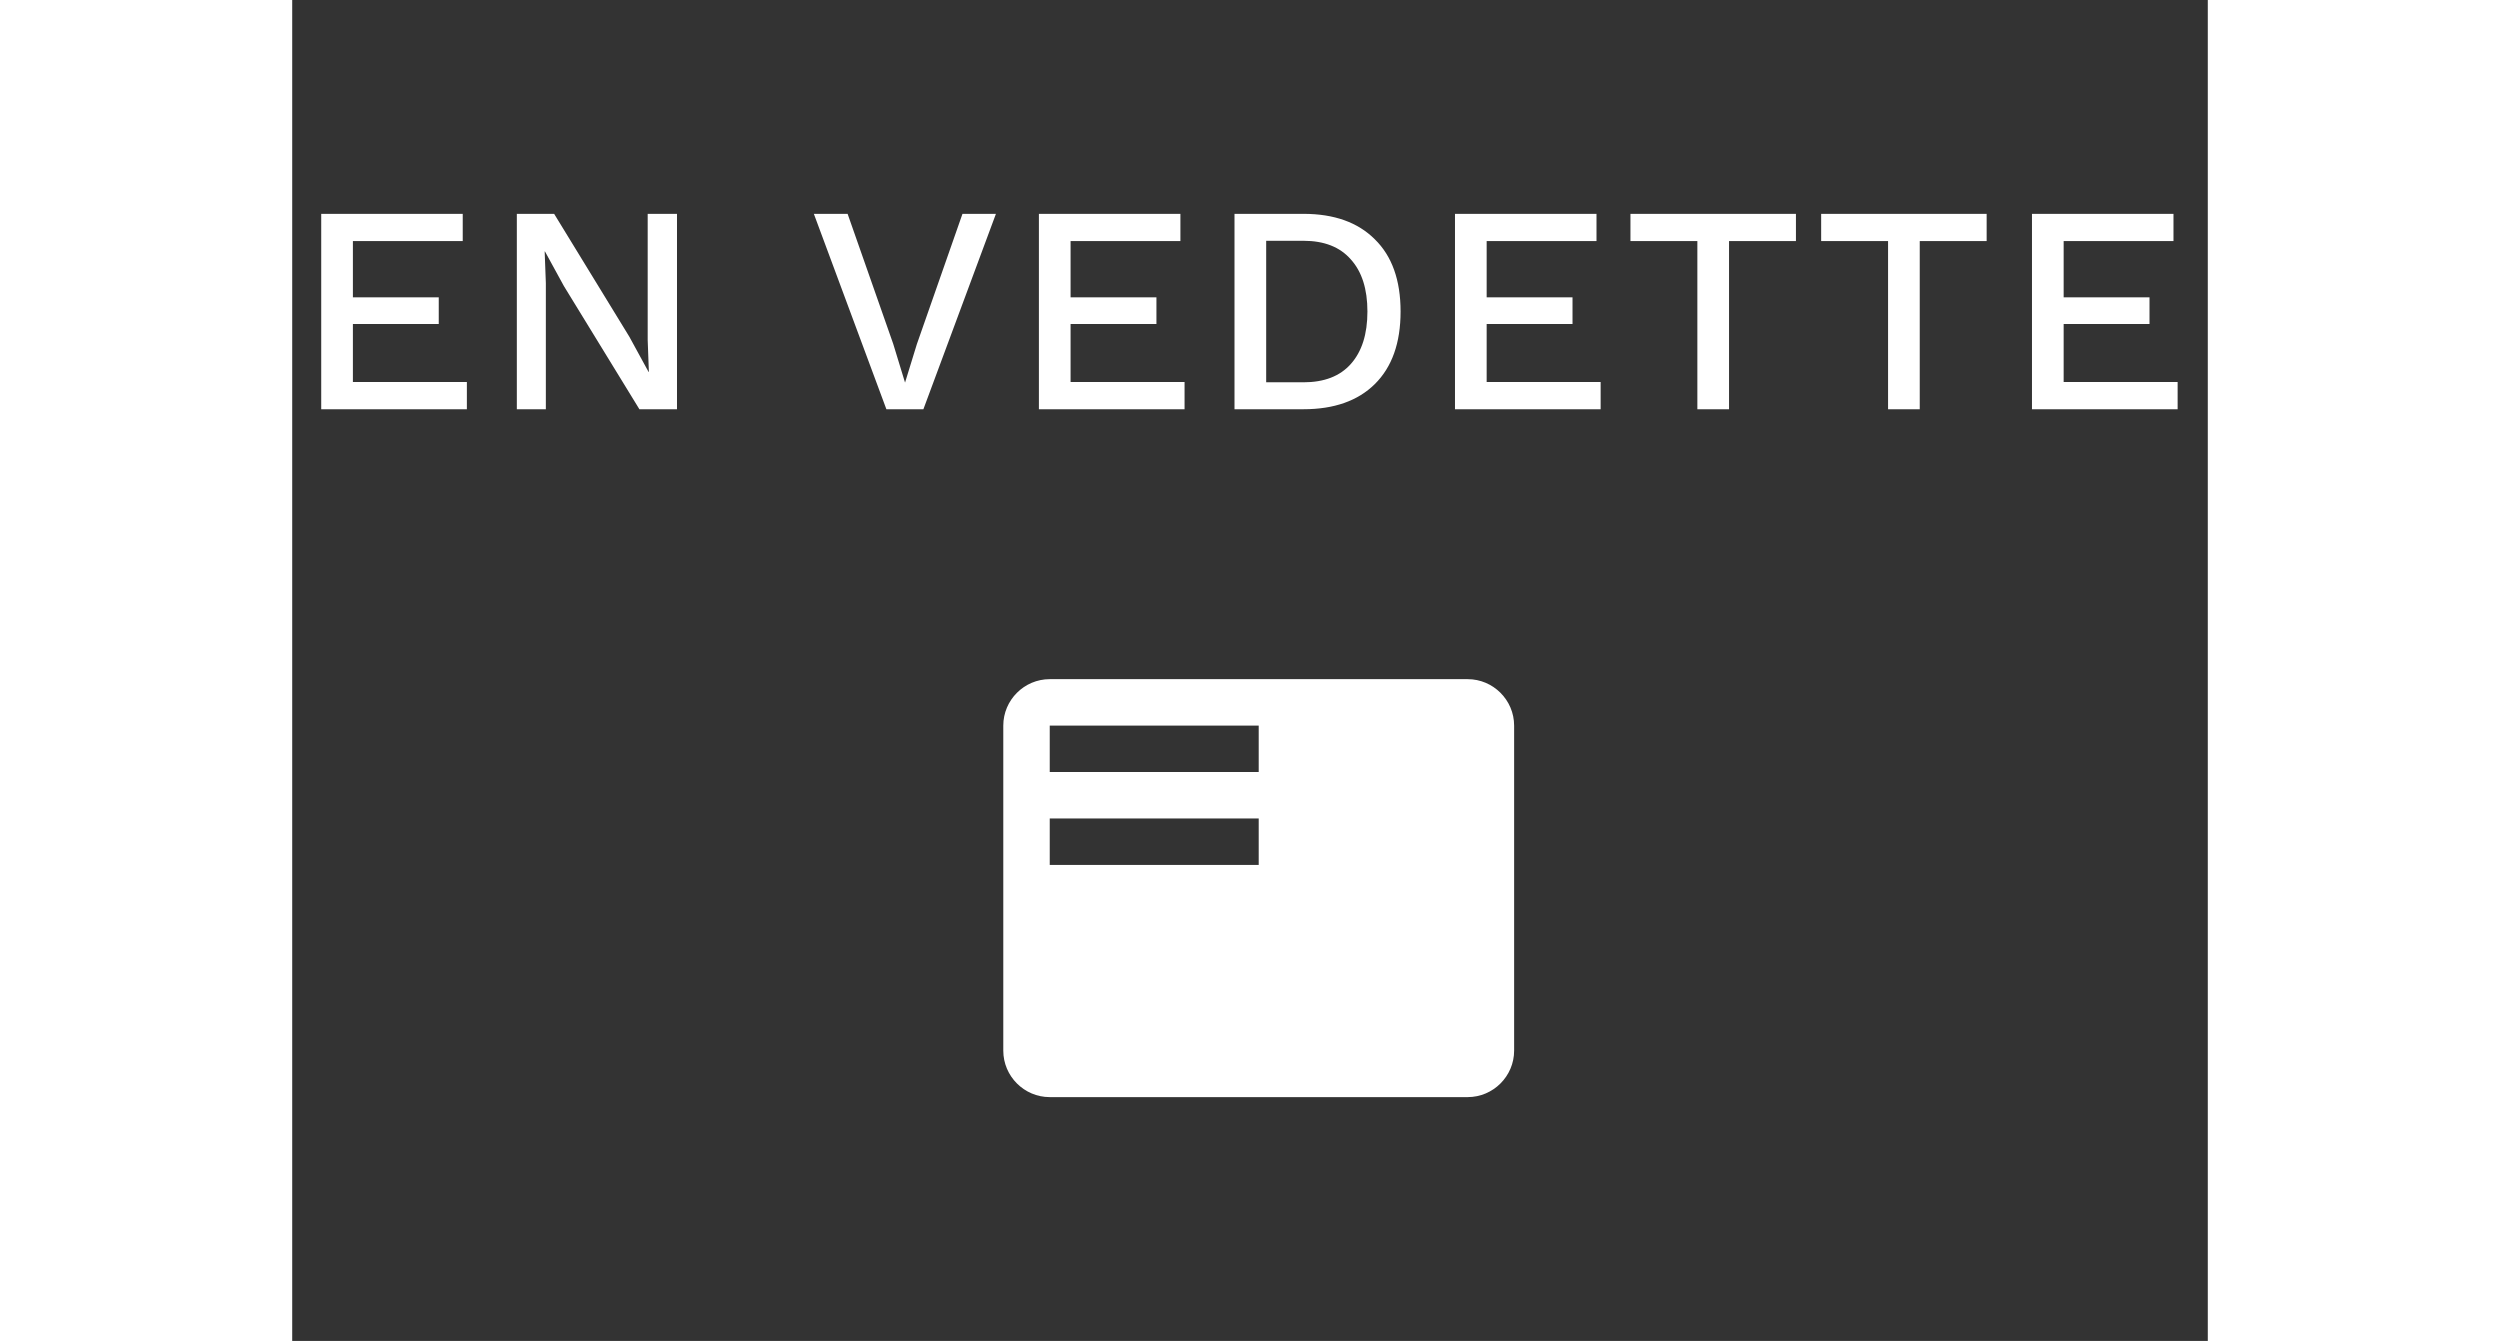
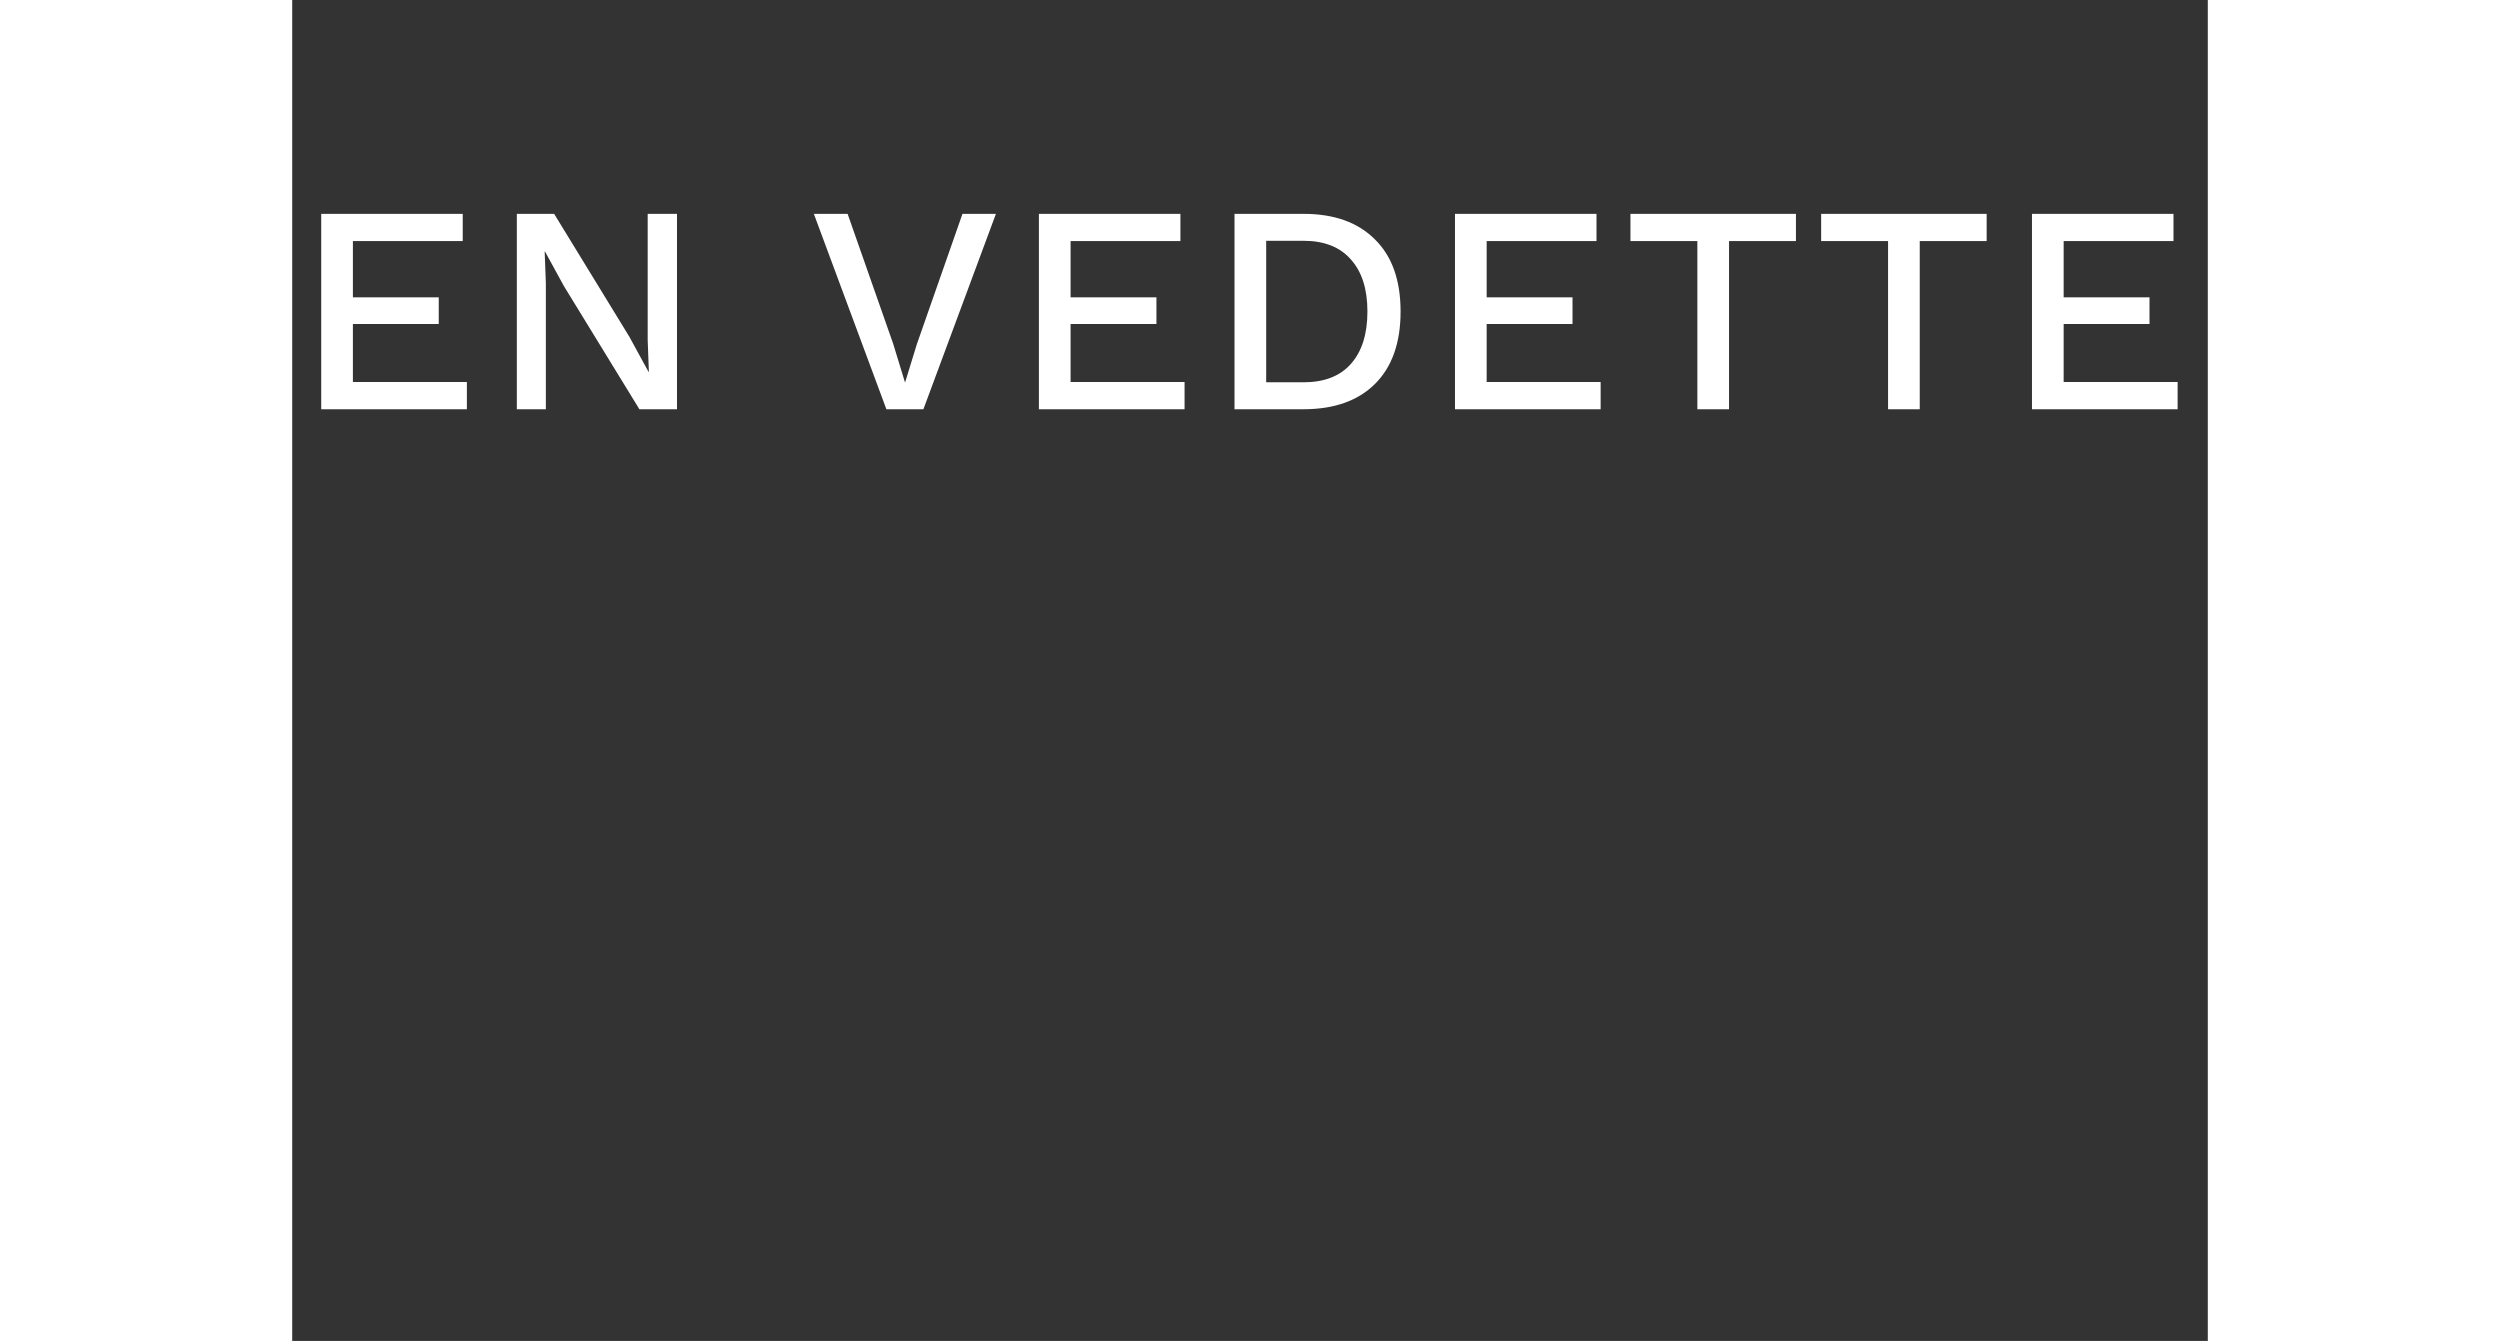
<svg xmlns="http://www.w3.org/2000/svg" width="110" height="59" viewBox="0 8 110 77" fill="none">
  <rect x="0" y="8" width="110" height="77" fill="#333333" stroke="none" />
-   <path d="M1.666 31.5V20.28H9.792V21.844H3.485V25.074H8.415V26.604H3.485V29.936H10.03V31.5H1.666ZM22.096 20.28V31.5H19.937L15.602 24.428L14.514 22.439H14.497L14.565 24.258V31.5H12.899V20.28H15.041L19.359 27.335L20.464 29.358H20.481L20.413 27.522V20.28H22.096ZM40.41 20.28L36.245 31.5H34.12L29.955 20.28H31.893L34.511 27.743L35.191 29.97L35.871 27.76L38.489 20.28H40.41ZM42.878 31.5V20.28H51.004V21.844H44.697V25.074H49.627V26.604H44.697V29.936H51.242V31.5H42.878ZM58.071 20.28C59.828 20.28 61.194 20.767 62.168 21.742C63.154 22.705 63.647 24.088 63.647 25.89C63.647 27.692 63.154 29.08 62.168 30.055C61.194 31.018 59.828 31.5 58.071 31.5H54.11V20.28H58.071ZM58.071 29.953C59.261 29.953 60.168 29.602 60.791 28.899C61.426 28.185 61.743 27.182 61.743 25.89C61.743 24.598 61.426 23.601 60.791 22.898C60.168 22.184 59.261 21.827 58.071 21.827H55.929V29.953H58.071ZM66.771 31.5V20.28H74.897V21.844H68.59V25.074H73.52V26.604H68.59V29.936H75.135V31.5H66.771ZM86.35 20.28V21.844H82.508V31.5H80.689V21.844H76.847V20.28H86.35ZM97.301 20.28V21.844H93.459V31.5H91.64V21.844H87.798V20.28H97.301ZM99.904 31.5V20.28H108.03V21.844H101.723V25.074H106.653V26.604H101.723V29.936H108.268V31.5H99.904Z" fill="white" />
-   <path d="M67.5 47H43.5C42.033 47 40.833 48.2 40.833 49.667V68.333C40.833 69.8 42.033 71 43.5 71H67.5C68.967 71 70.167 69.8 70.167 68.333V49.667C70.167 48.2 68.967 47 67.5 47ZM55.5 57.667H43.5V55H55.5V57.667ZM55.5 52.333H43.5V49.667H55.5V52.333Z" fill="white" />
+   <path d="M1.666 31.5V20.28H9.792V21.844H3.485V25.074H8.415V26.604H3.485V29.936H10.03V31.5H1.666ZM22.096 20.28V31.5H19.937L15.602 24.428L14.514 22.439H14.497L14.565 24.258V31.5H12.899V20.28H15.041L19.359 27.335L20.464 29.358H20.481L20.413 27.522V20.28H22.096ZM40.41 20.28L36.245 31.5H34.12L29.955 20.28H31.893L34.511 27.743L35.191 29.97L35.871 27.76L38.489 20.28H40.41ZM42.878 31.5V20.28H51.004V21.844H44.697V25.074H49.627V26.604H44.697V29.936H51.242V31.5H42.878ZM58.071 20.28C59.828 20.28 61.194 20.767 62.168 21.742C63.154 22.705 63.647 24.088 63.647 25.89C63.647 27.692 63.154 29.08 62.168 30.055C61.194 31.018 59.828 31.5 58.071 31.5H54.11V20.28H58.071ZM58.071 29.953C59.261 29.953 60.168 29.602 60.791 28.899C61.426 28.185 61.743 27.182 61.743 25.89C61.743 24.598 61.426 23.601 60.791 22.898C60.168 22.184 59.261 21.827 58.071 21.827H55.929V29.953H58.071ZM66.771 31.5V20.28H74.897V21.844H68.59V25.074H73.52V26.604H68.59V29.936H75.135V31.5H66.771ZM86.35 20.28V21.844H82.508V31.5H80.689V21.844H76.847V20.28H86.35ZM97.301 20.28V21.844H93.459V31.5H91.64V21.844H87.798V20.28ZM99.904 31.5V20.28H108.03V21.844H101.723V25.074H106.653V26.604H101.723V29.936H108.268V31.5H99.904Z" fill="white" />
</svg>